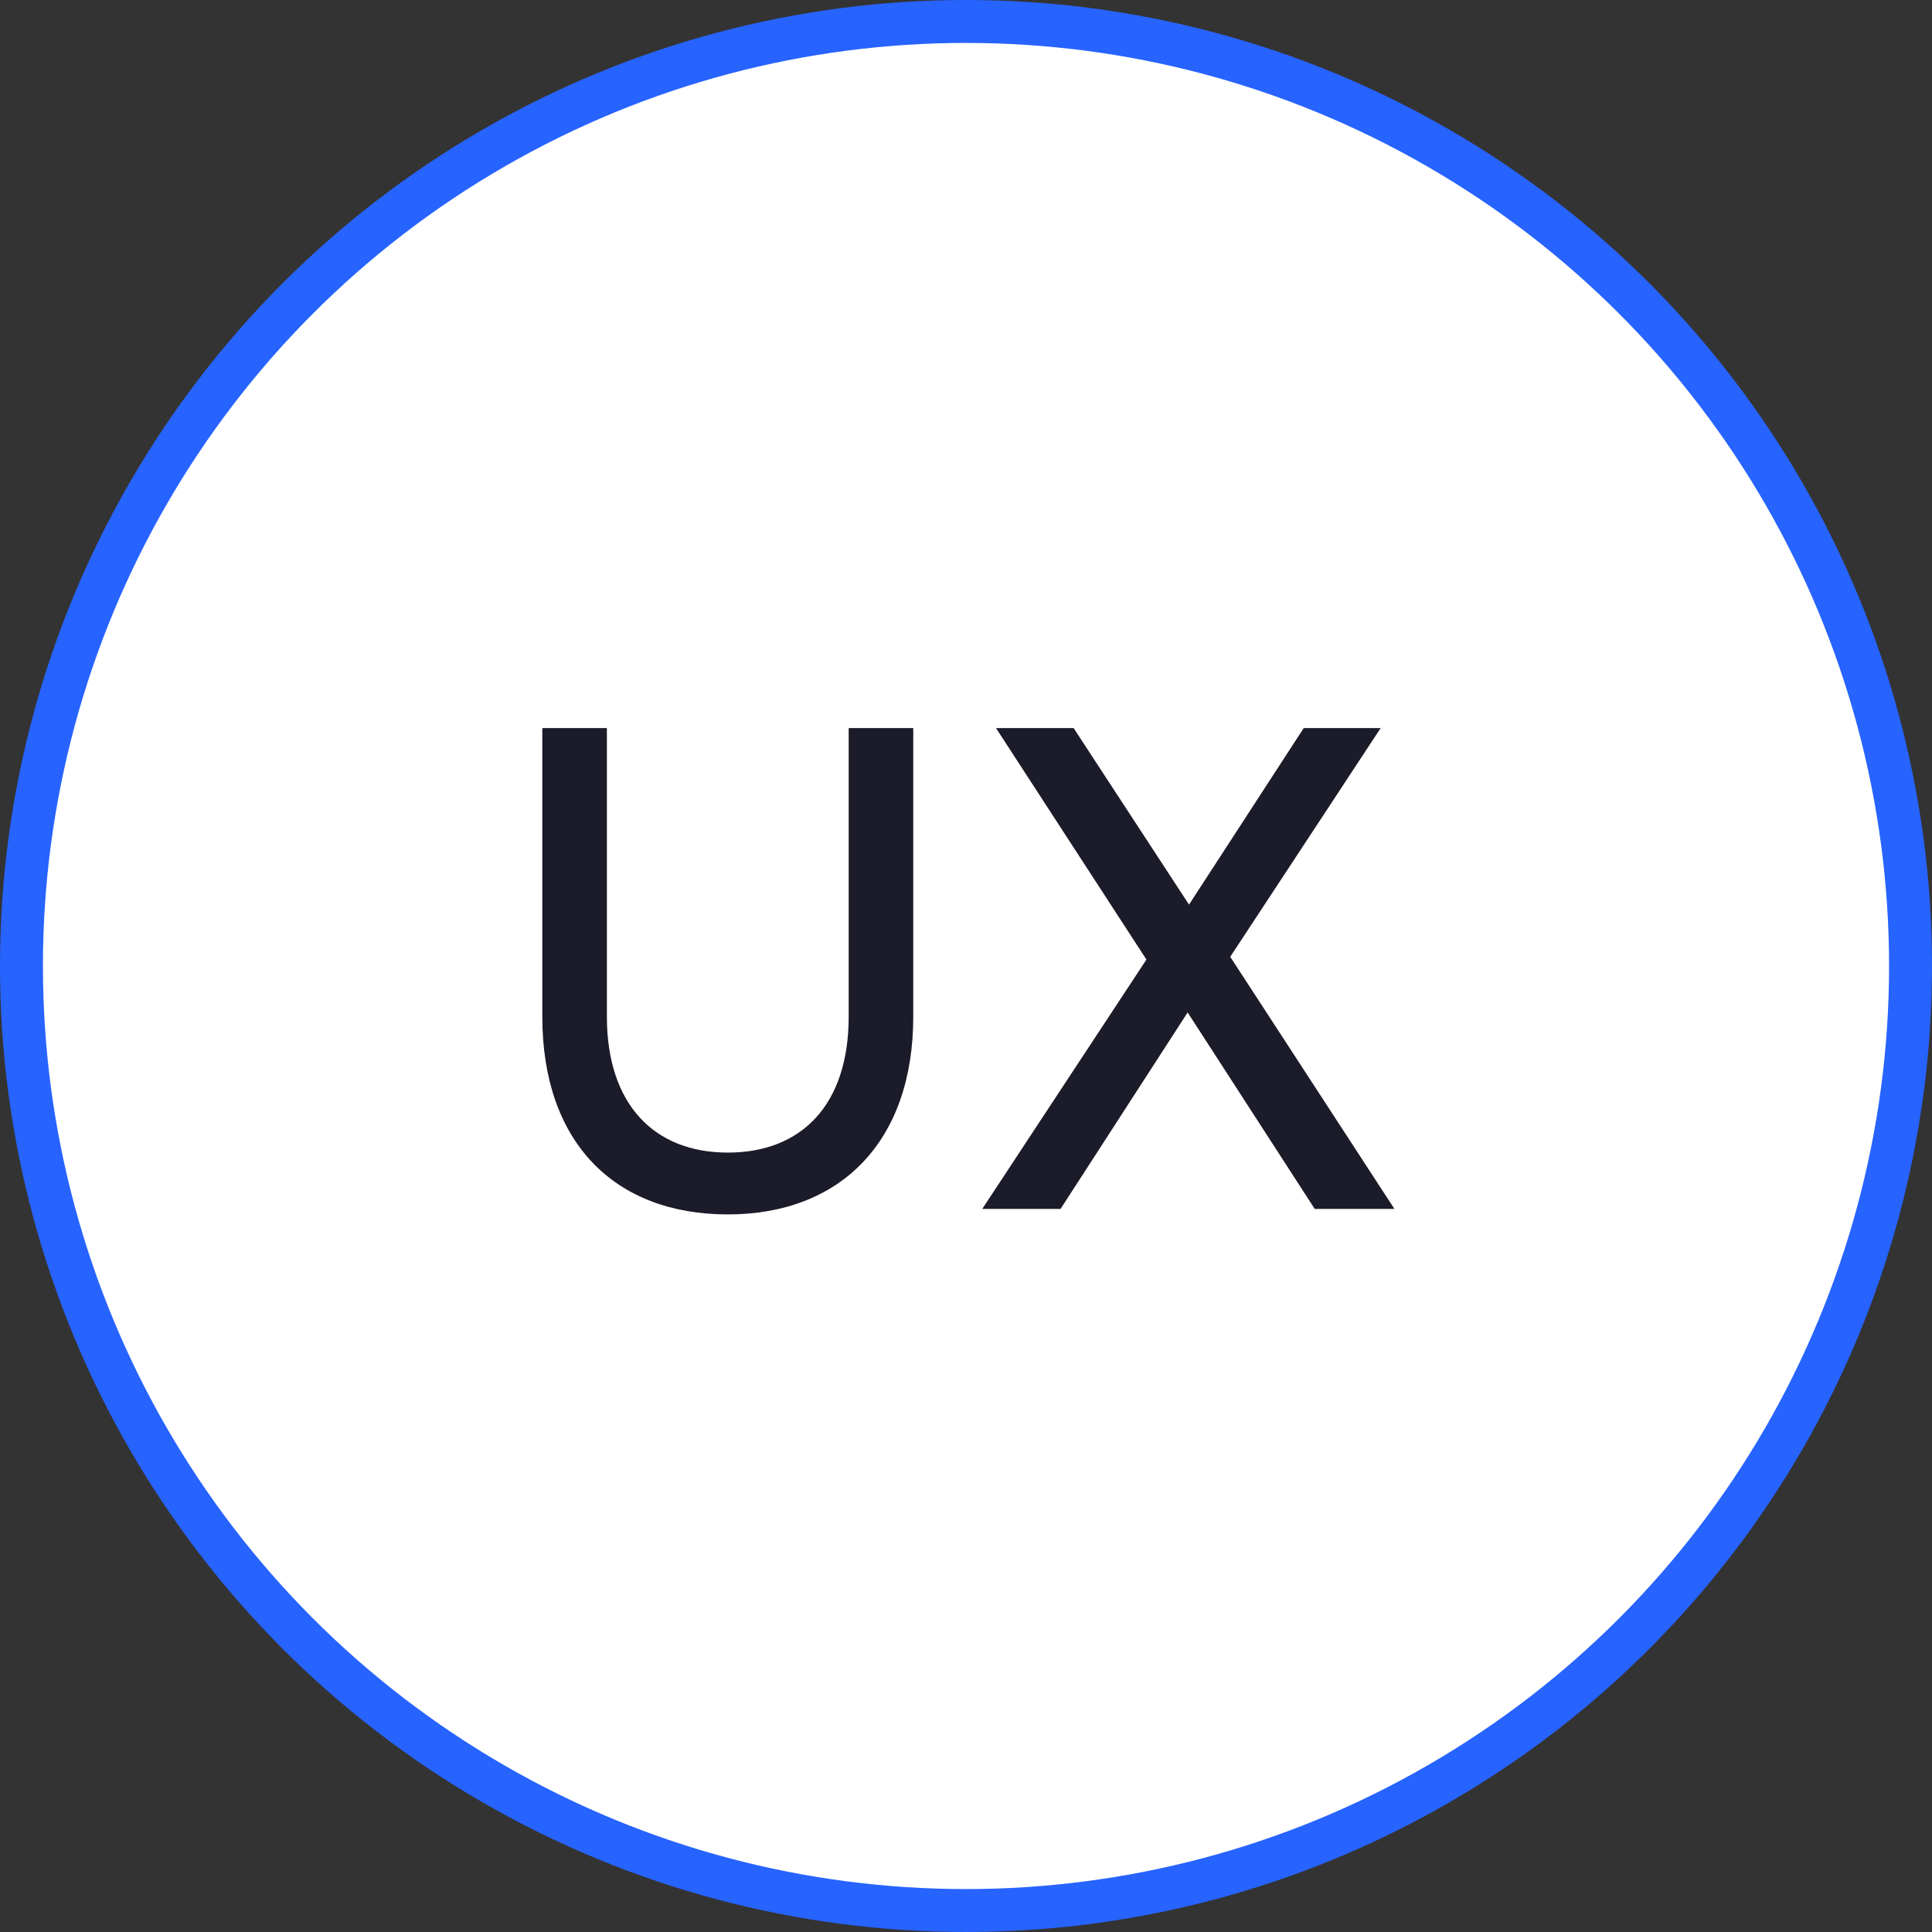
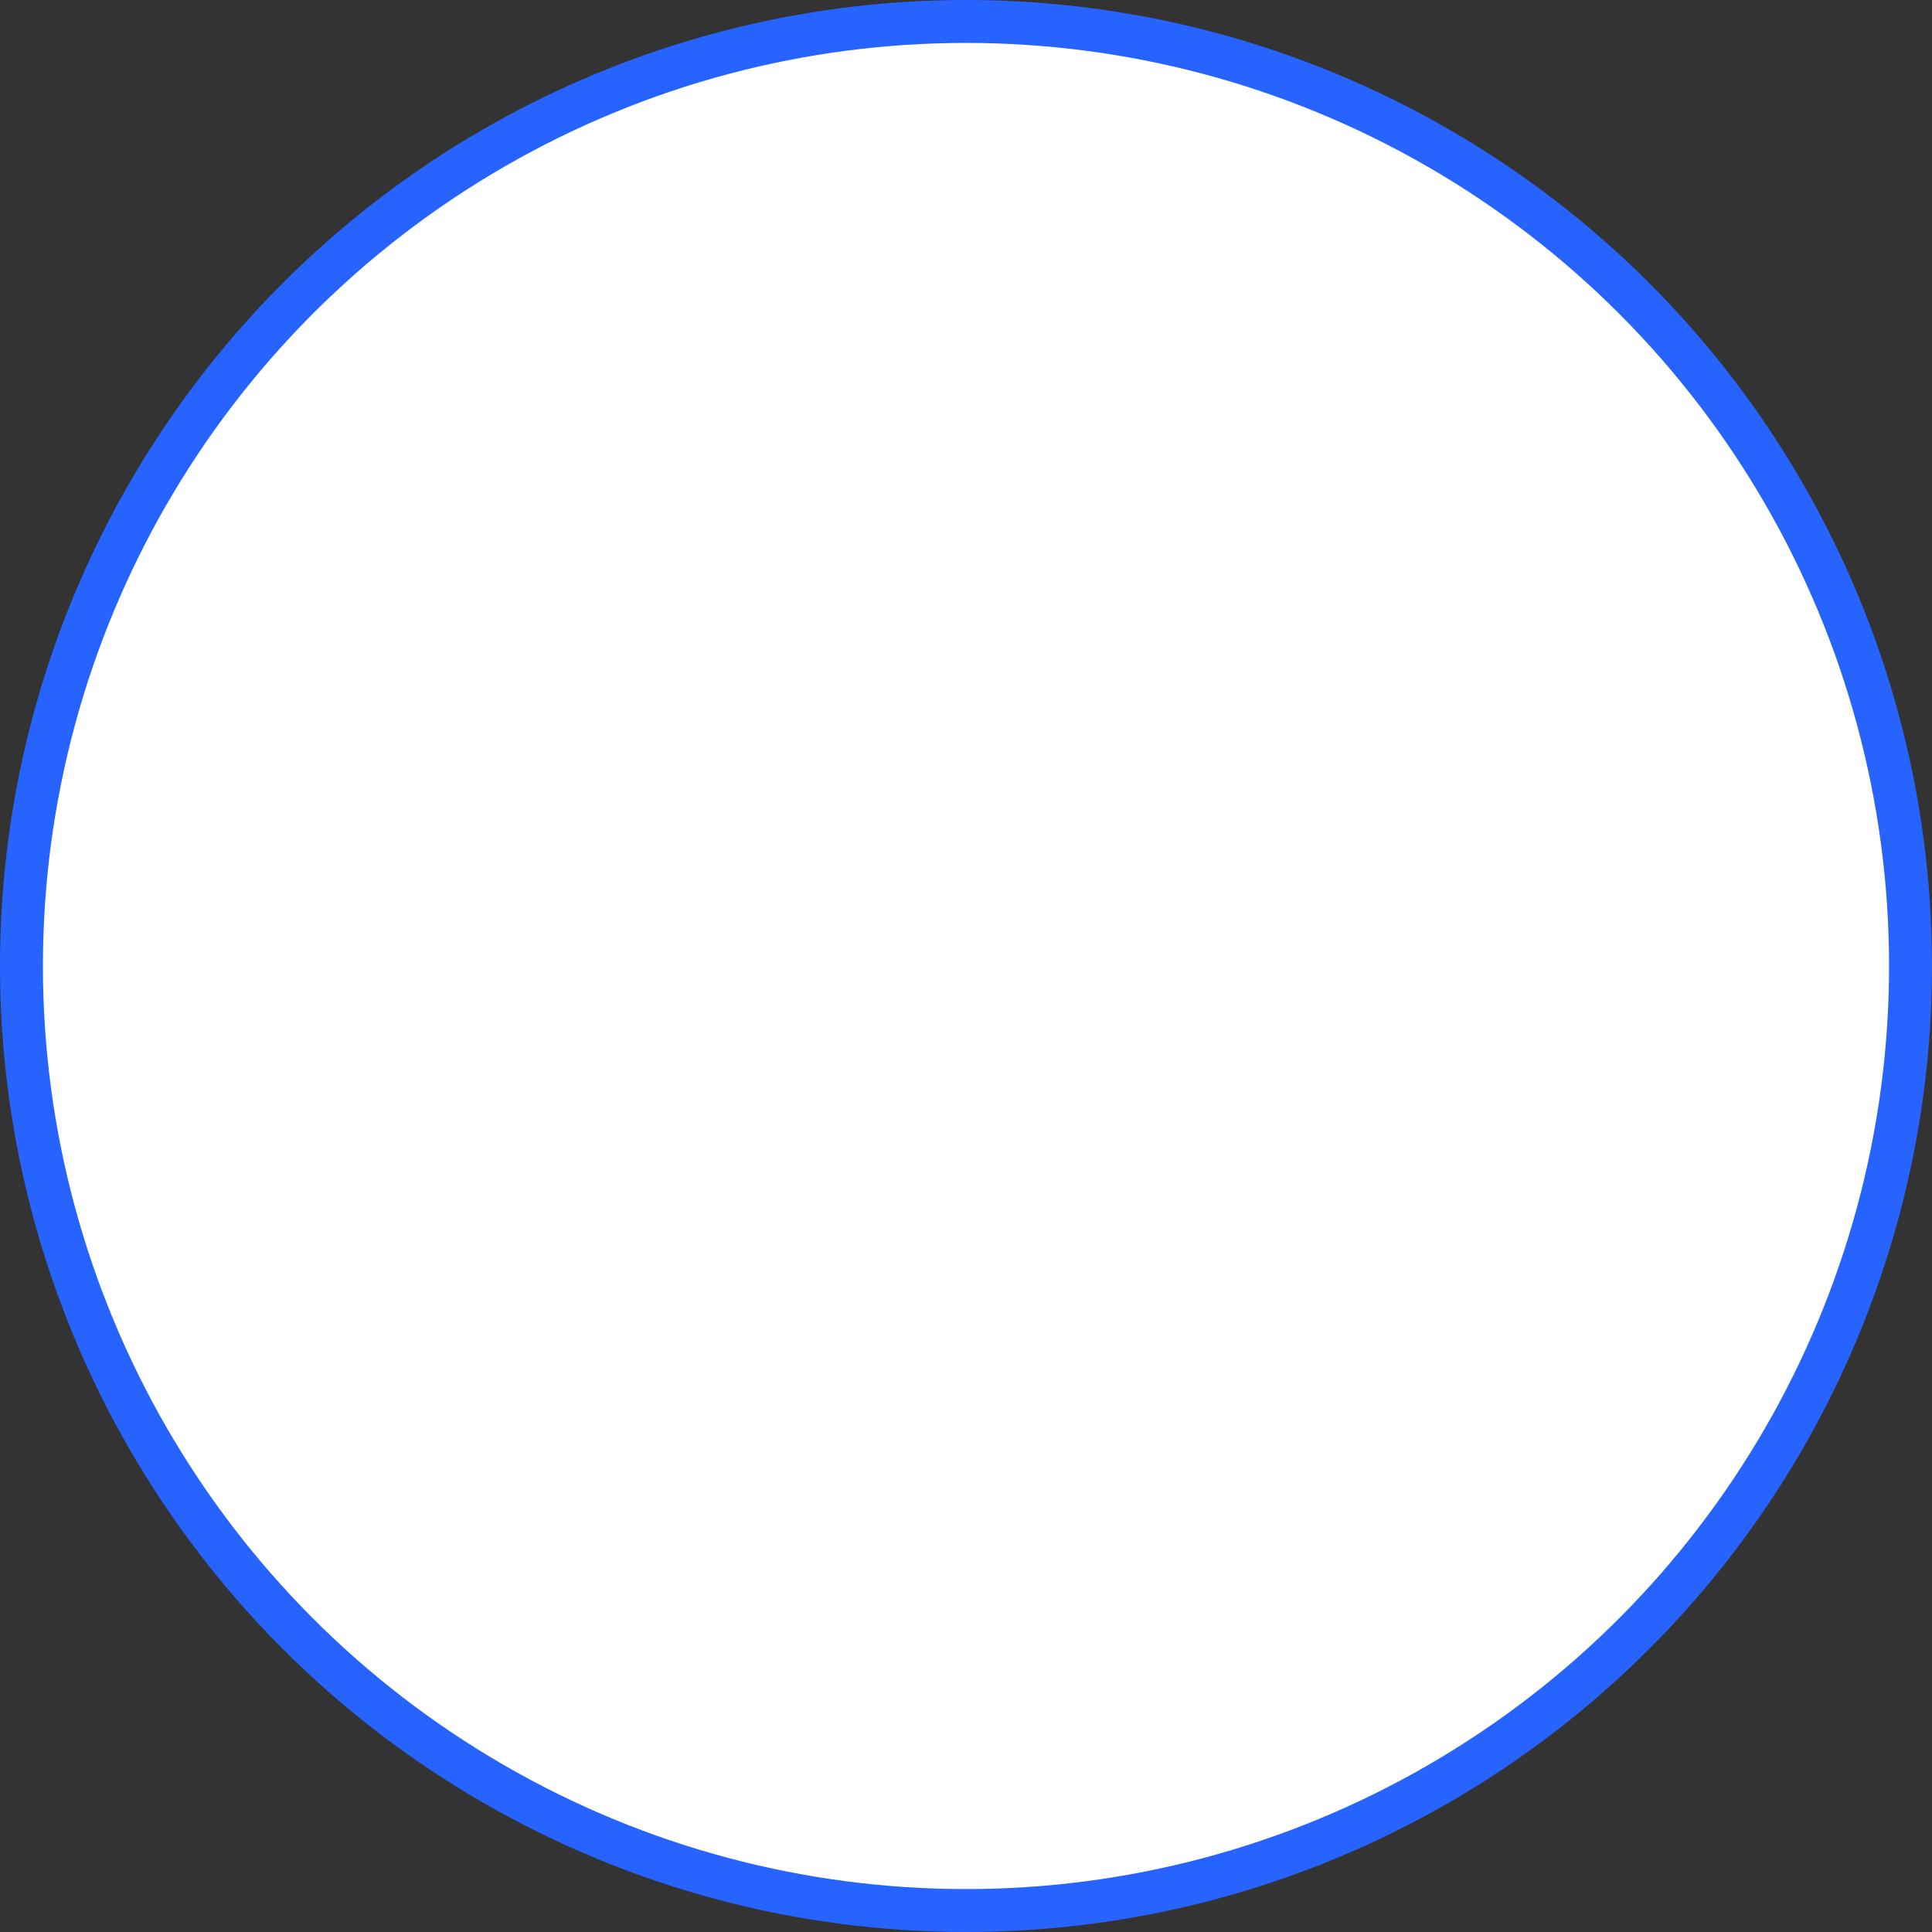
<svg xmlns="http://www.w3.org/2000/svg" width="90" height="90" viewBox="0 0 90 90" fill="none">
  <rect x="0" y="0" width="90" height="90" fill="#333333" stroke="none" />
  <circle cx="45" cy="45" r="44" fill="white" stroke="#2763FF" stroke-width="2" />
-   <path d="M33.903 56.572C39.151 56.572 42.543 53.18 42.543 47.356V33.916H39.535V47.356C39.535 51.484 37.327 53.692 33.903 53.692C30.479 53.692 28.271 51.452 28.271 47.356V33.916H25.263V47.356C25.263 53.212 28.623 56.572 33.903 56.572ZM61.245 56.316H64.957L57.309 44.572L64.317 33.916H60.733L55.389 42.14L50.013 33.916H46.397L53.405 44.7L45.757 56.316H49.405L55.325 47.164L61.245 56.316Z" fill="#1B1B29" />
</svg>